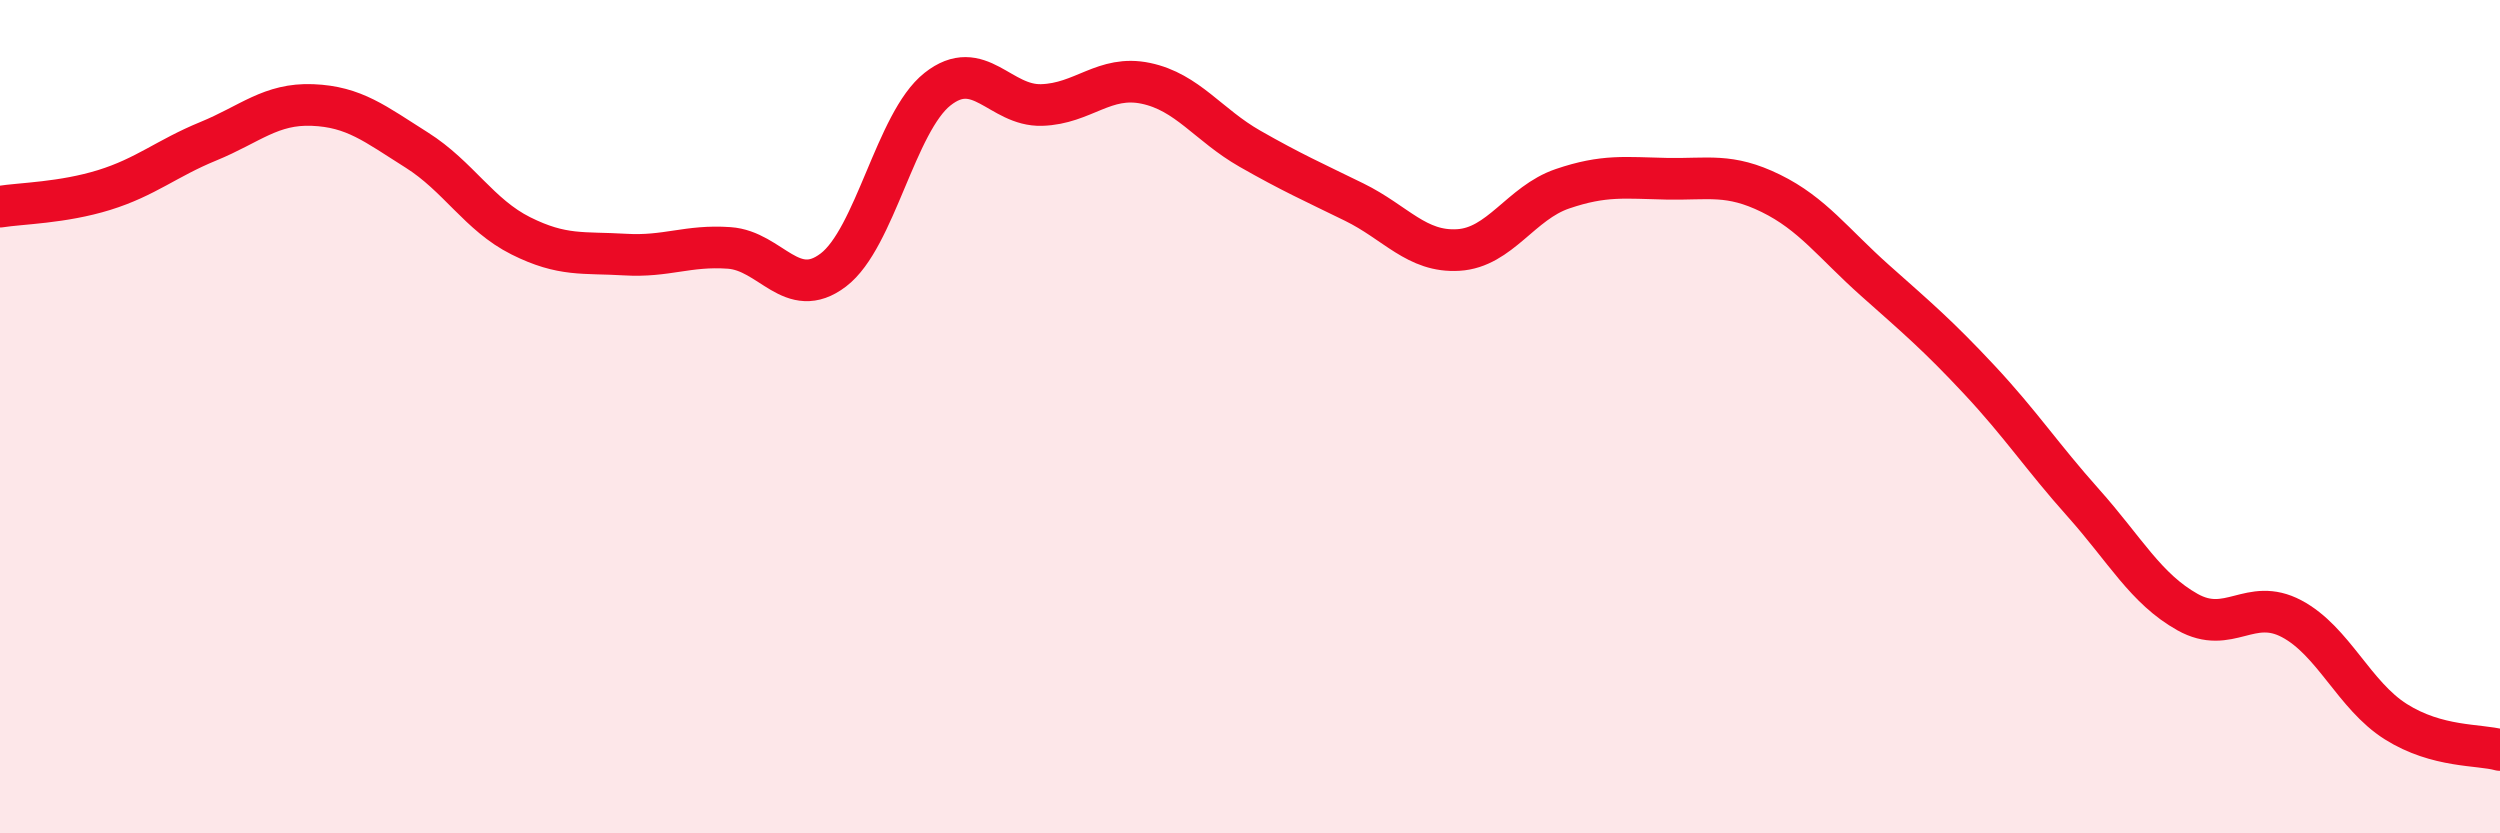
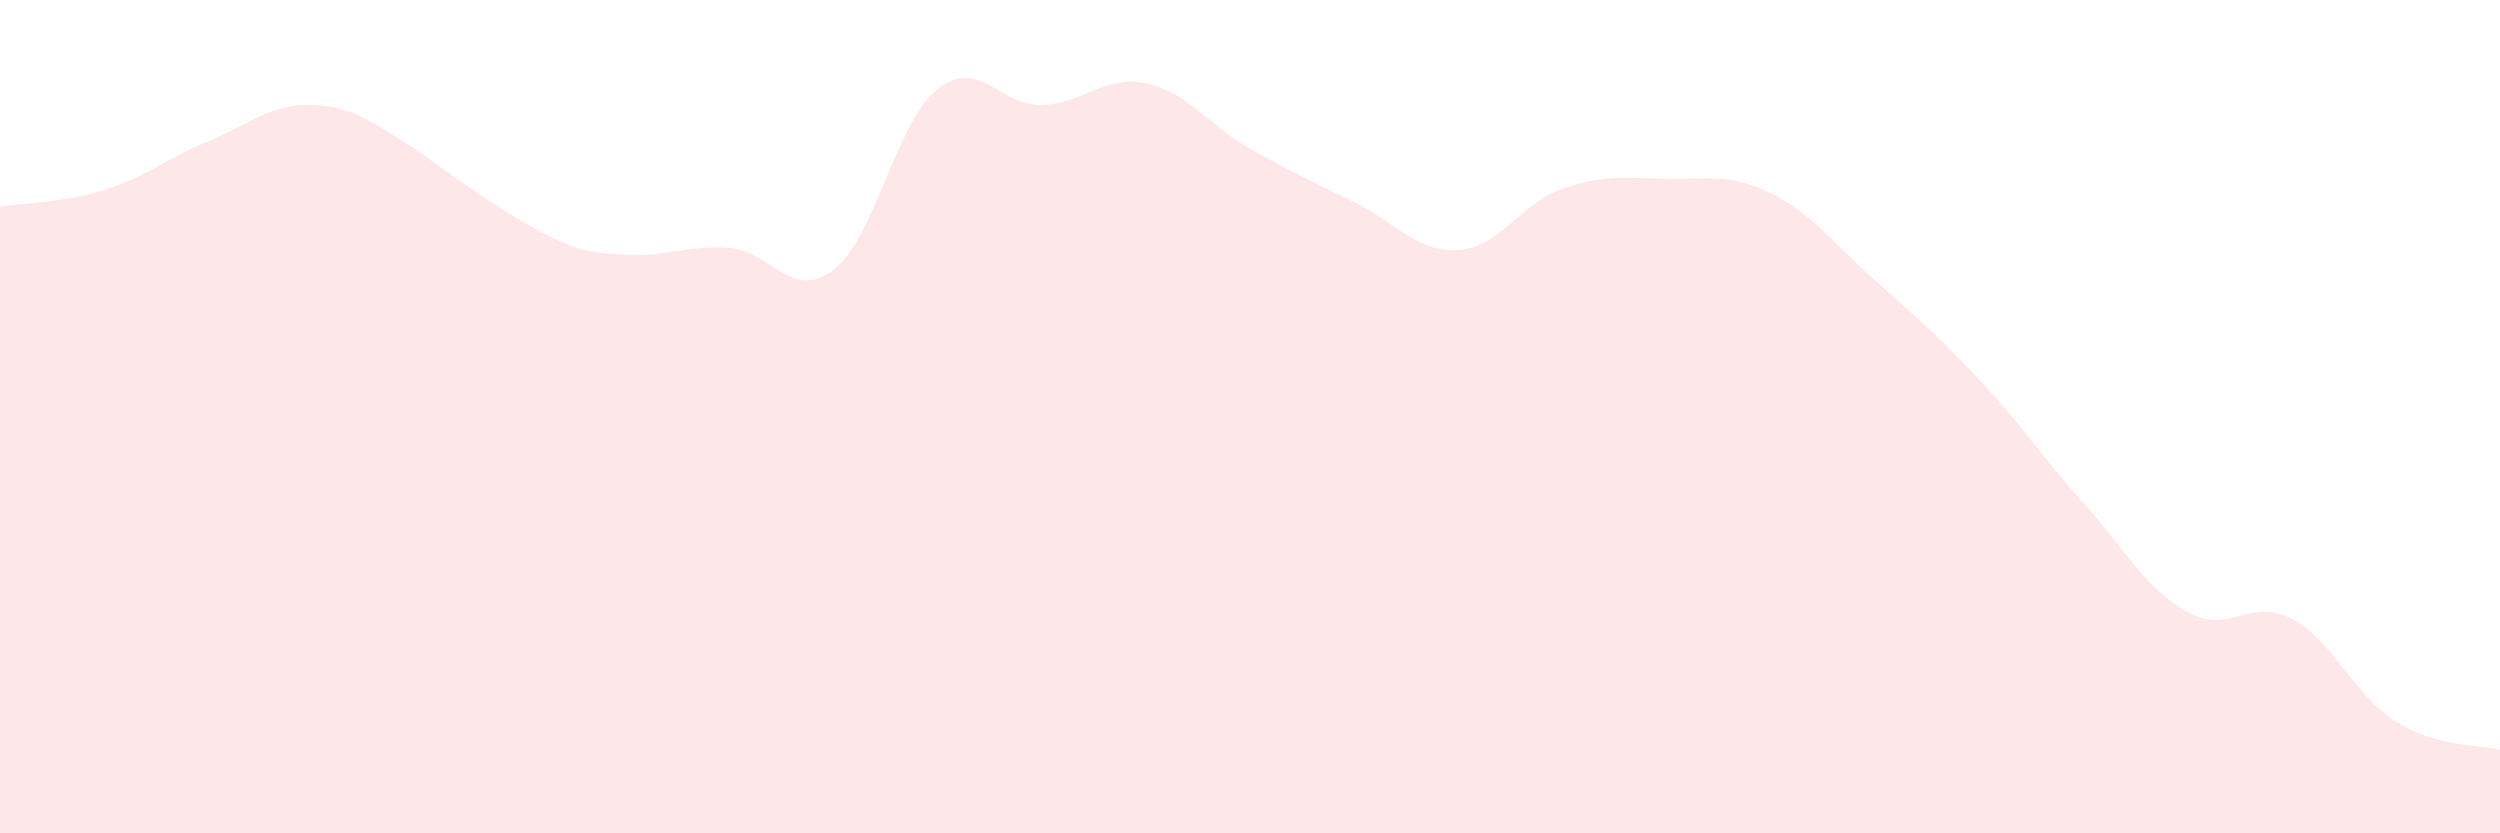
<svg xmlns="http://www.w3.org/2000/svg" width="60" height="20" viewBox="0 0 60 20">
-   <path d="M 0,4.96 C 0.5,4.88 1.5,4.87 2.5,4.56 C 3.5,4.25 4,3.8 5,3.39 C 6,2.98 6.5,2.48 7.5,2.52 C 8.5,2.56 9,2.97 10,3.6 C 11,4.23 11.5,5.16 12.5,5.66 C 13.5,6.16 14,6.05 15,6.11 C 16,6.17 16.5,5.88 17.5,5.95 C 18.5,6.02 19,7.24 20,6.48 C 21,5.72 21.5,2.93 22.5,2.14 C 23.5,1.35 24,2.55 25,2.52 C 26,2.49 26.5,1.79 27.5,2 C 28.5,2.21 29,3 30,3.57 C 31,4.14 31.5,4.36 32.5,4.85 C 33.5,5.34 34,6.06 35,6 C 36,5.94 36.5,4.87 37.5,4.53 C 38.5,4.19 39,4.27 40,4.29 C 41,4.31 41.5,4.15 42.5,4.64 C 43.5,5.13 44,5.84 45,6.73 C 46,7.62 46.5,8.04 47.5,9.11 C 48.5,10.18 49,10.95 50,12.07 C 51,13.19 51.5,14.13 52.5,14.69 C 53.5,15.25 54,14.32 55,14.85 C 56,15.38 56.5,16.69 57.5,17.32 C 58.5,17.95 59.5,17.86 60,18L60 20L0 20Z" fill="#EB0A25" opacity="0.1" stroke-linecap="round" stroke-linejoin="round" />
-   <path d="M 0,4.96 C 0.5,4.88 1.5,4.87 2.5,4.56 C 3.5,4.25 4,3.8 5,3.39 C 6,2.98 6.5,2.48 7.5,2.52 C 8.5,2.56 9,2.97 10,3.6 C 11,4.23 11.5,5.16 12.5,5.66 C 13.5,6.16 14,6.05 15,6.11 C 16,6.17 16.5,5.88 17.5,5.95 C 18.5,6.02 19,7.24 20,6.48 C 21,5.72 21.5,2.93 22.5,2.14 C 23.5,1.35 24,2.55 25,2.52 C 26,2.49 26.5,1.79 27.5,2 C 28.5,2.21 29,3 30,3.57 C 31,4.14 31.5,4.36 32.5,4.85 C 33.5,5.34 34,6.06 35,6 C 36,5.94 36.5,4.87 37.5,4.53 C 38.5,4.19 39,4.27 40,4.29 C 41,4.31 41.5,4.15 42.5,4.64 C 43.5,5.13 44,5.84 45,6.73 C 46,7.62 46.5,8.04 47.5,9.11 C 48.5,10.18 49,10.95 50,12.07 C 51,13.19 51.5,14.13 52.5,14.69 C 53.5,15.25 54,14.32 55,14.85 C 56,15.38 56.5,16.69 57.5,17.32 C 58.5,17.95 59.5,17.86 60,18" stroke="#EB0A25" stroke-width="1" fill="none" stroke-linecap="round" stroke-linejoin="round" />
+   <path d="M 0,4.96 C 0.5,4.88 1.5,4.87 2.5,4.56 C 3.5,4.25 4,3.8 5,3.39 C 6,2.98 6.5,2.48 7.5,2.52 C 8.5,2.56 9,2.97 10,3.6 C 13.5,6.16 14,6.05 15,6.11 C 16,6.17 16.5,5.88 17.5,5.95 C 18.5,6.02 19,7.24 20,6.48 C 21,5.72 21.5,2.93 22.5,2.14 C 23.5,1.35 24,2.55 25,2.52 C 26,2.49 26.5,1.79 27.5,2 C 28.5,2.21 29,3 30,3.57 C 31,4.14 31.5,4.36 32.5,4.85 C 33.5,5.34 34,6.06 35,6 C 36,5.94 36.5,4.87 37.5,4.53 C 38.5,4.19 39,4.27 40,4.29 C 41,4.31 41.5,4.15 42.5,4.64 C 43.5,5.13 44,5.84 45,6.73 C 46,7.62 46.5,8.04 47.5,9.11 C 48.5,10.18 49,10.95 50,12.07 C 51,13.19 51.5,14.13 52.5,14.69 C 53.5,15.25 54,14.32 55,14.85 C 56,15.38 56.5,16.69 57.5,17.32 C 58.5,17.95 59.5,17.86 60,18L60 20L0 20Z" fill="#EB0A25" opacity="0.1" stroke-linecap="round" stroke-linejoin="round" />
</svg>